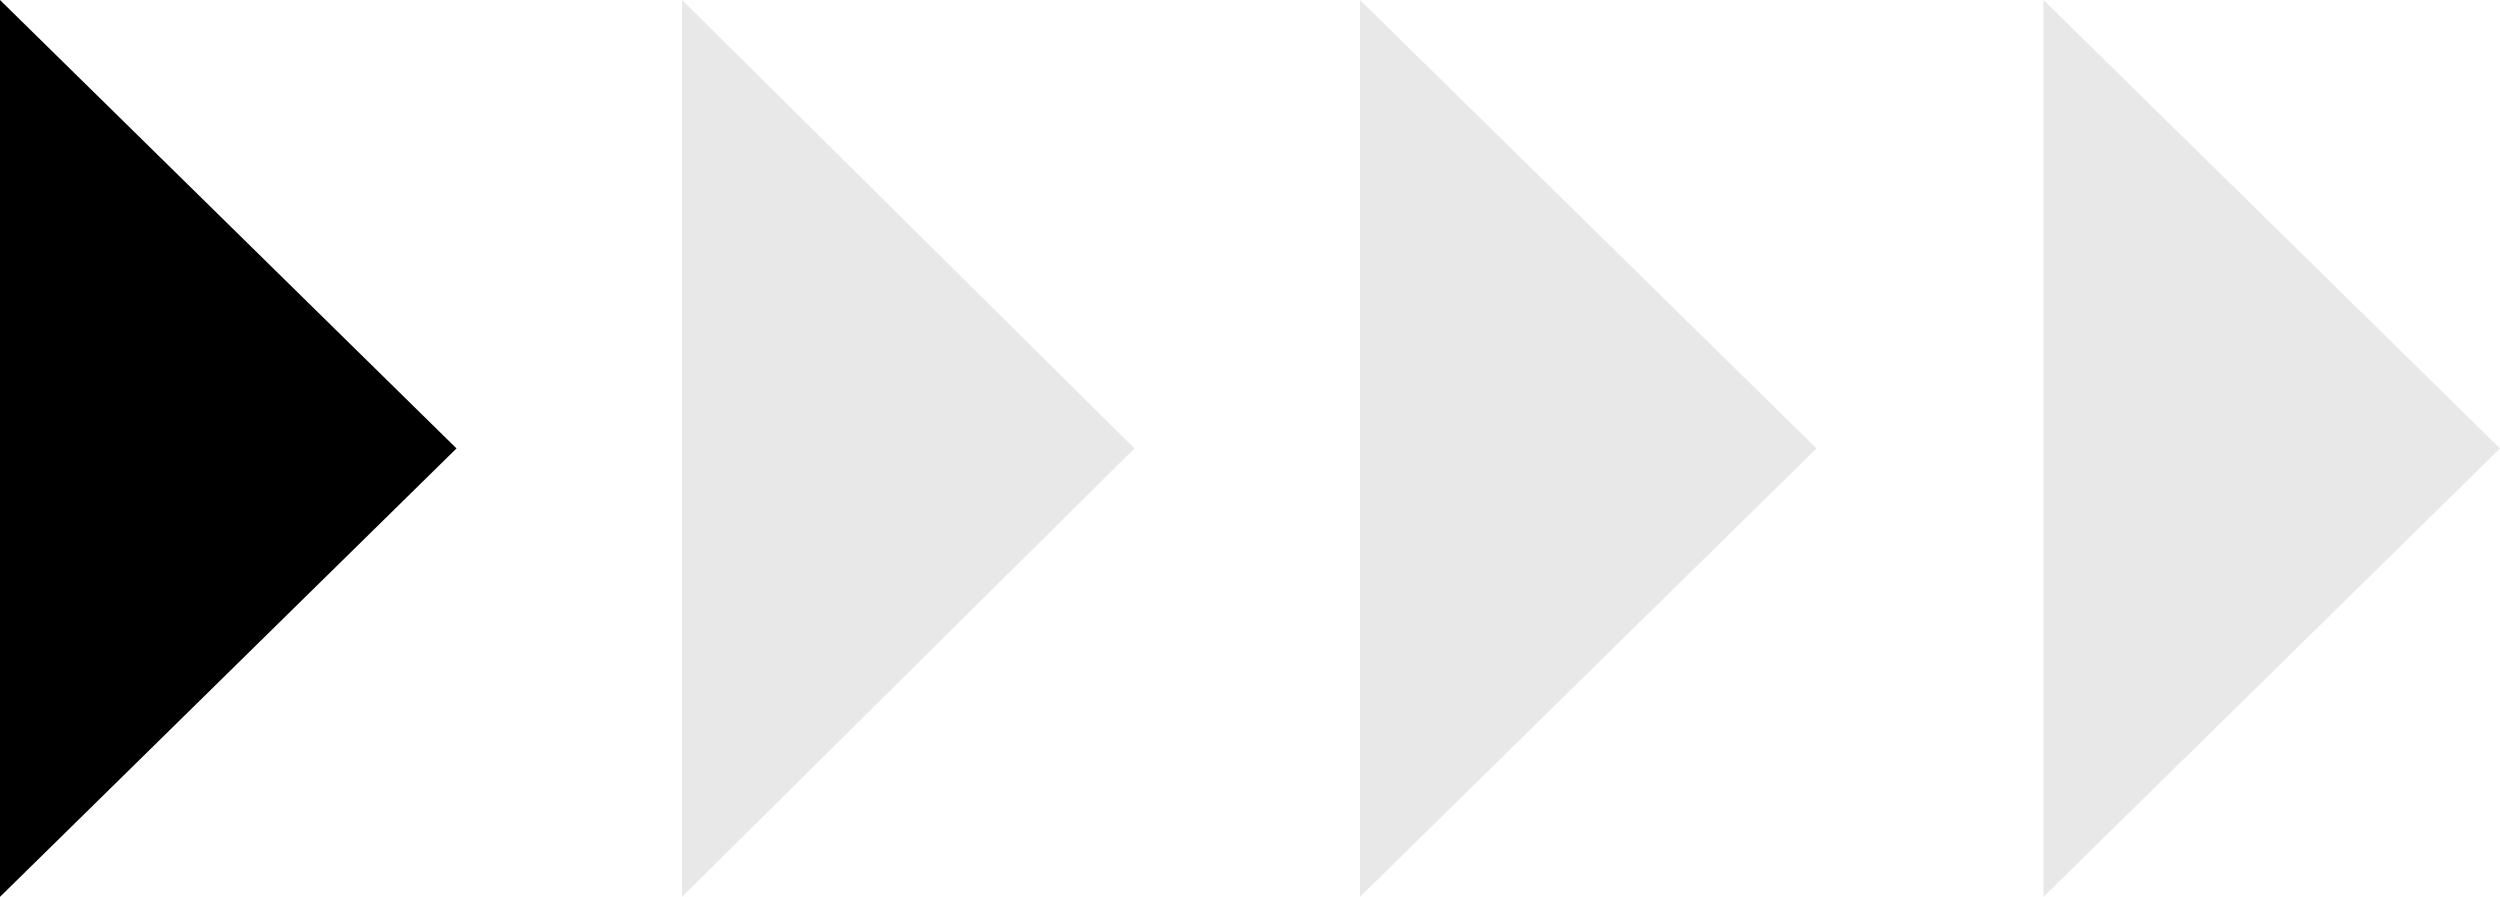
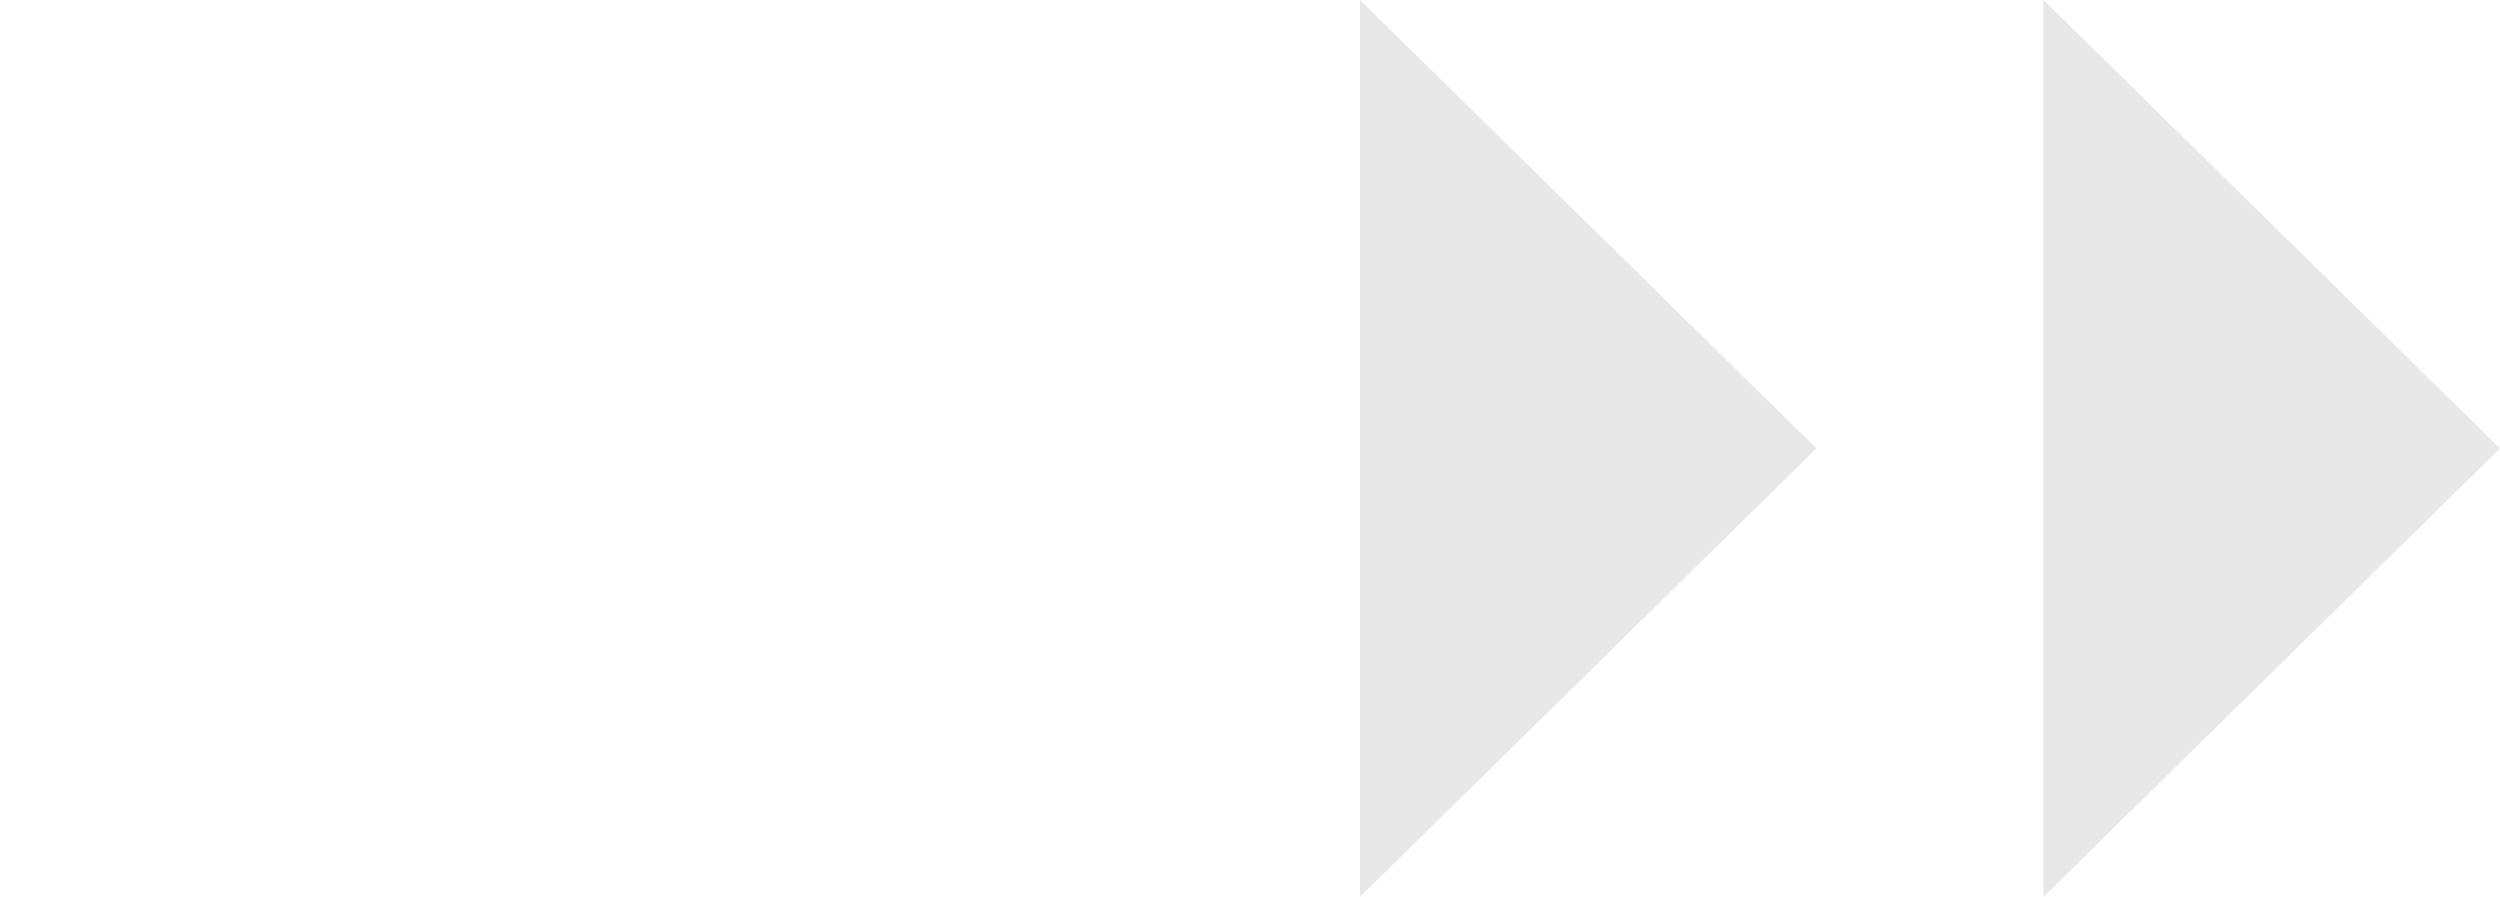
<svg xmlns="http://www.w3.org/2000/svg" id="Capa_1" data-name="Capa 1" version="1.1" viewBox="0 0 130.903 46.96">
-   <path d="M0,46.96V0s23.903,23.48,23.903,23.48L0,46.96Z" fill="#000" stroke-width="0" />
-   <path d="M35.712,46.96V0l23.692,23.48-23.692,23.48Z" fill="#77787a" fill-opacity=".17" stroke-width="0" />
  <path d="M71.211,46.96V0l23.903,23.48-23.903,23.48Z" fill="#77787a" fill-opacity=".17" stroke-width="0" />
  <path d="M107,46.96V0l23.903,23.48-23.903,23.48Z" fill="#77787a" fill-opacity=".17" stroke-width="0" />
</svg>